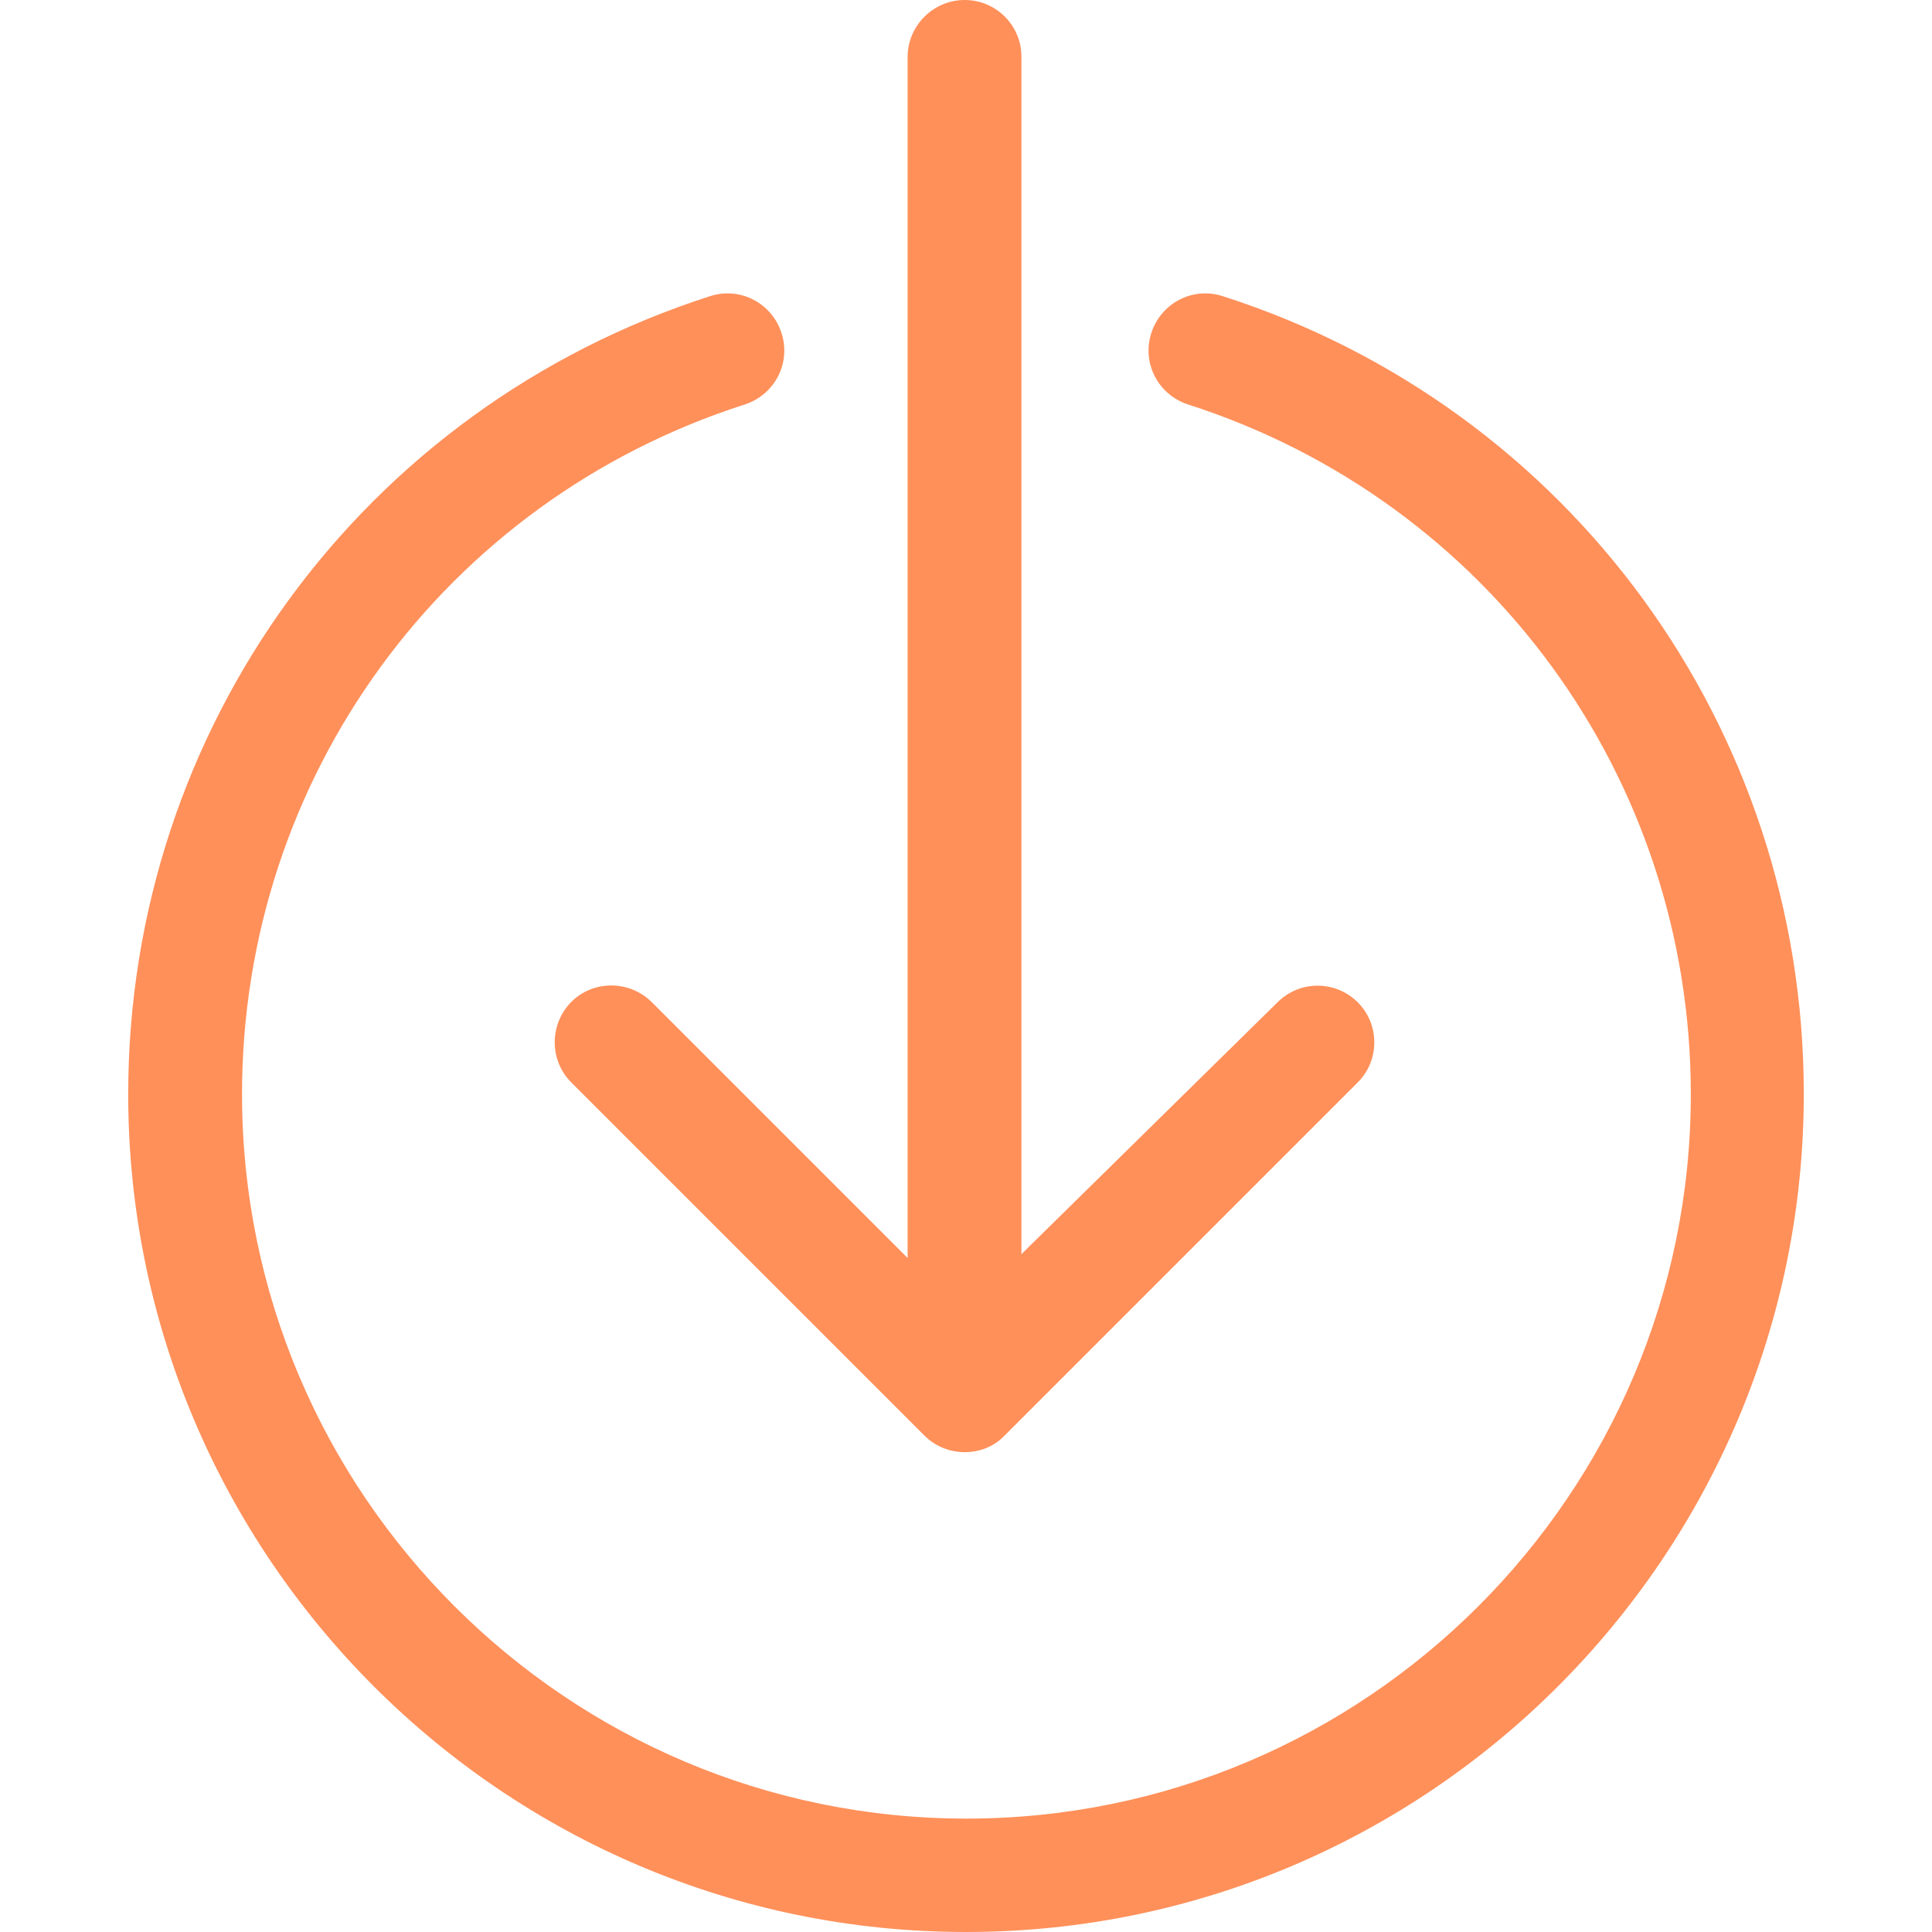
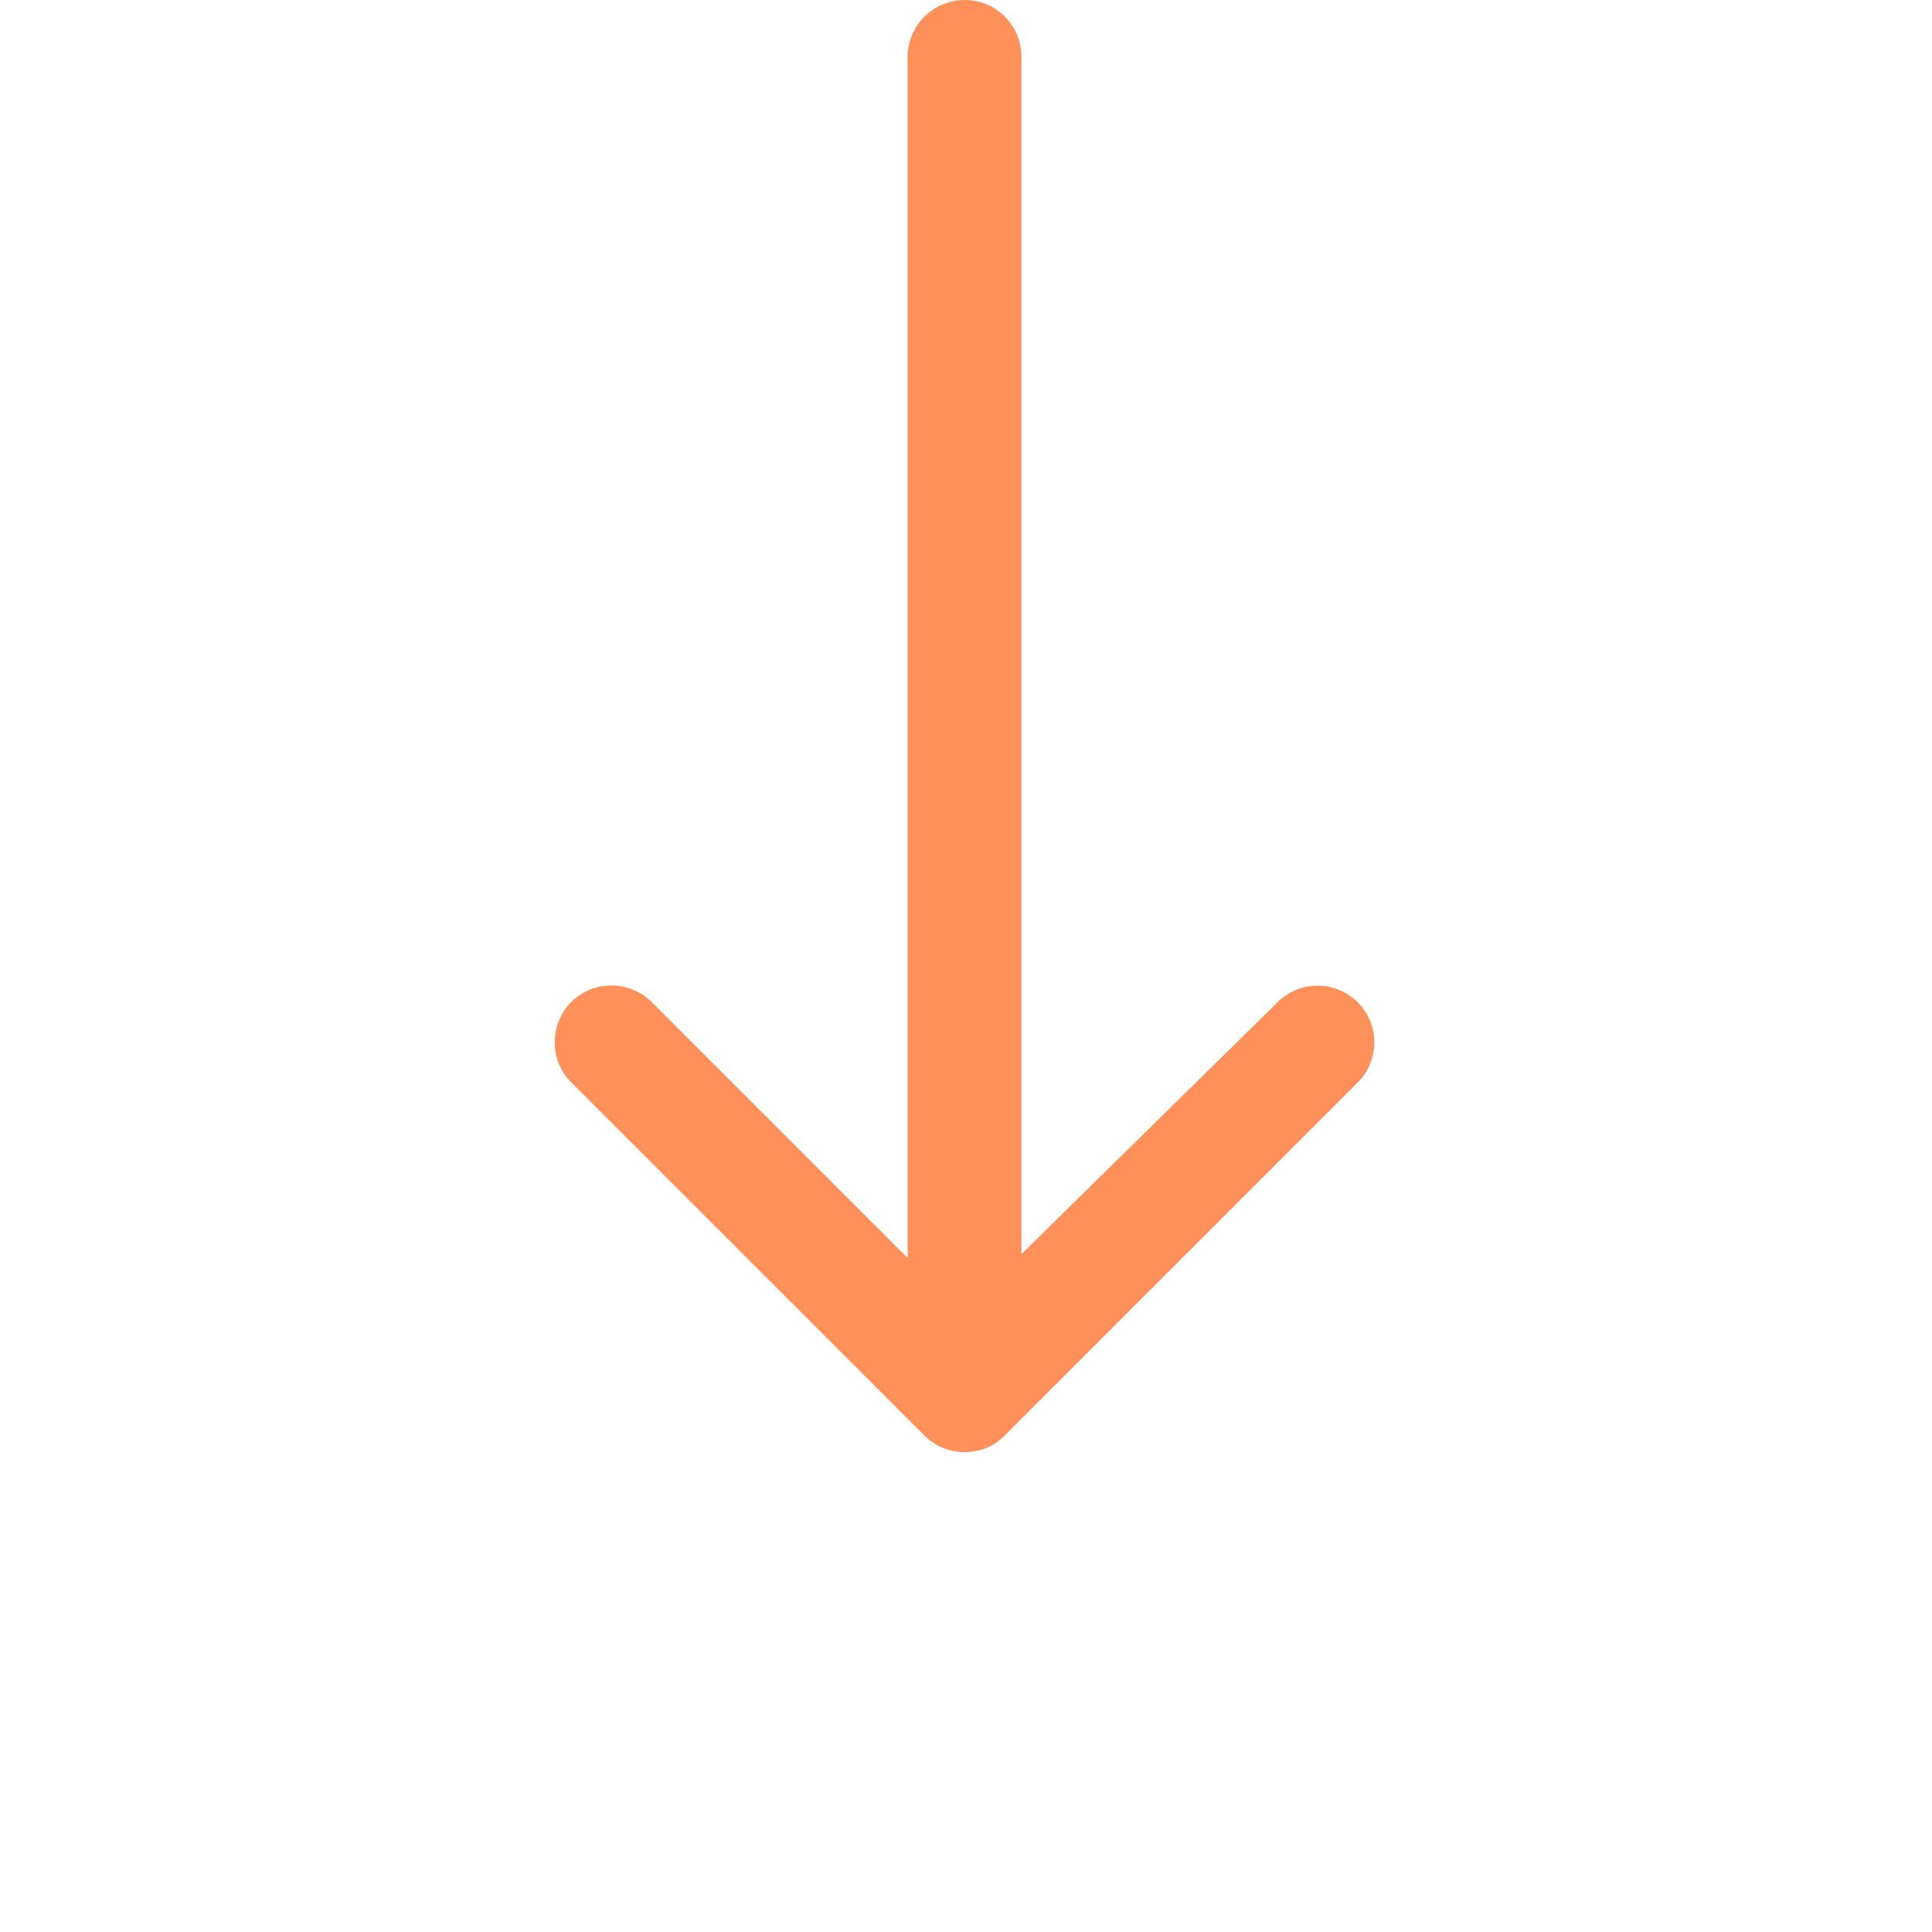
<svg xmlns="http://www.w3.org/2000/svg" id="Capa_1" x="0px" y="0px" viewBox="0 0 456.6 456.6" style="enable-background:new 0 0 456.6 456.6;" xml:space="preserve">
  <style type="text/css"> .st0{fill:#FF905A;} </style>
  <g>
    <path class="st0" d="M228,343.2c-3.4,0-6.9-1.3-9.5-3.9l-83.5-83.5c-5.2-5.2-5.2-13.7,0-19c5.2-5.2,13.7-5.2,19,0l60.5,60.5v-284 C214.6,6,220.6,0,228,0c7.4,0,13.4,6,13.4,13.4v283l60.6-59.6c5.3-5.2,13.7-5.1,18.9,0.1c5.2,5.2,5.2,13.7,0,18.9l-83.5,83.5 C234.9,341.9,231.5,343.2,228,343.2z" />
-     <path class="st0" d="M228.3,456.6c-109.2,0-198-88.8-198-198c0-86.4,55.3-162.2,137.5-188.6c7.1-2.3,14.6,1.6,16.9,8.7 c2.3,7.1-1.6,14.6-8.7,16.9c-71.1,22.8-118.8,88.3-118.8,163c0,94.4,76.8,171.2,171.2,171.2c94.4,0,171.2-76.8,171.2-171.2 c0-74.7-47.8-140.2-118.8-163c-7.1-2.3-11-9.8-8.7-16.9c2.3-7.1,9.8-11,16.9-8.7C371,96.3,426.3,172.1,426.3,258.5 C426.3,367.7,337.5,456.6,228.3,456.6z" />
  </g>
</svg>